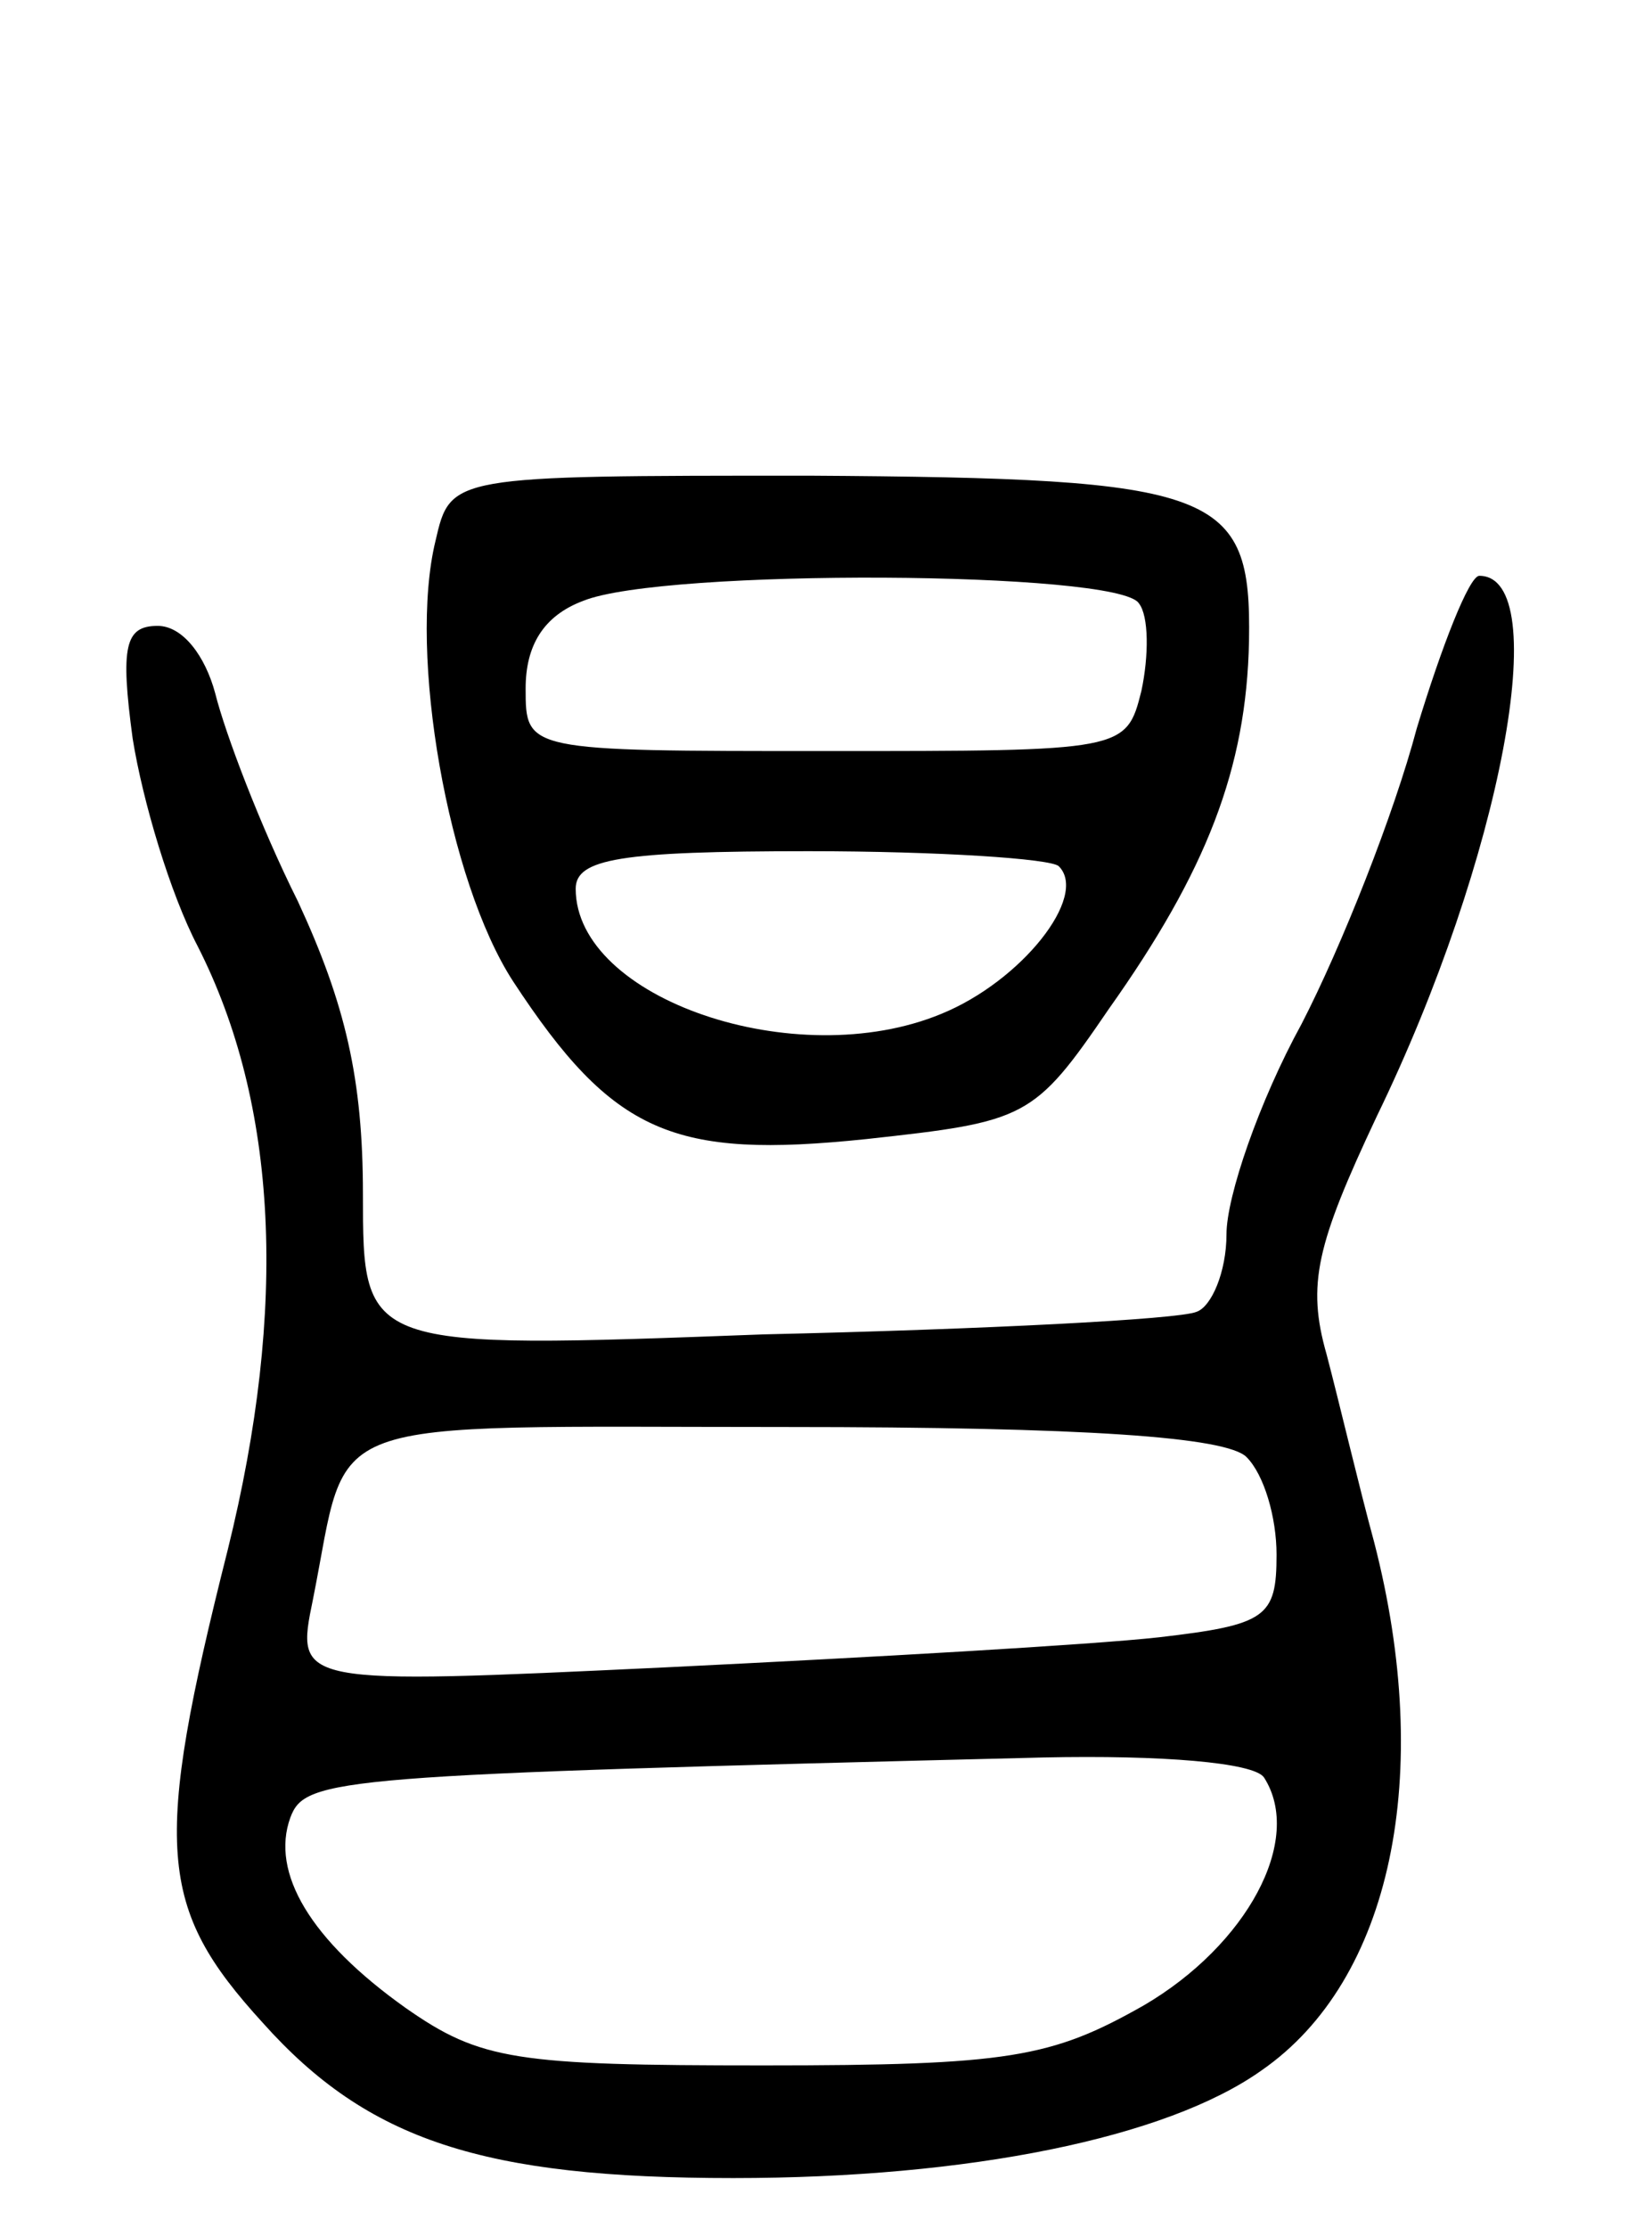
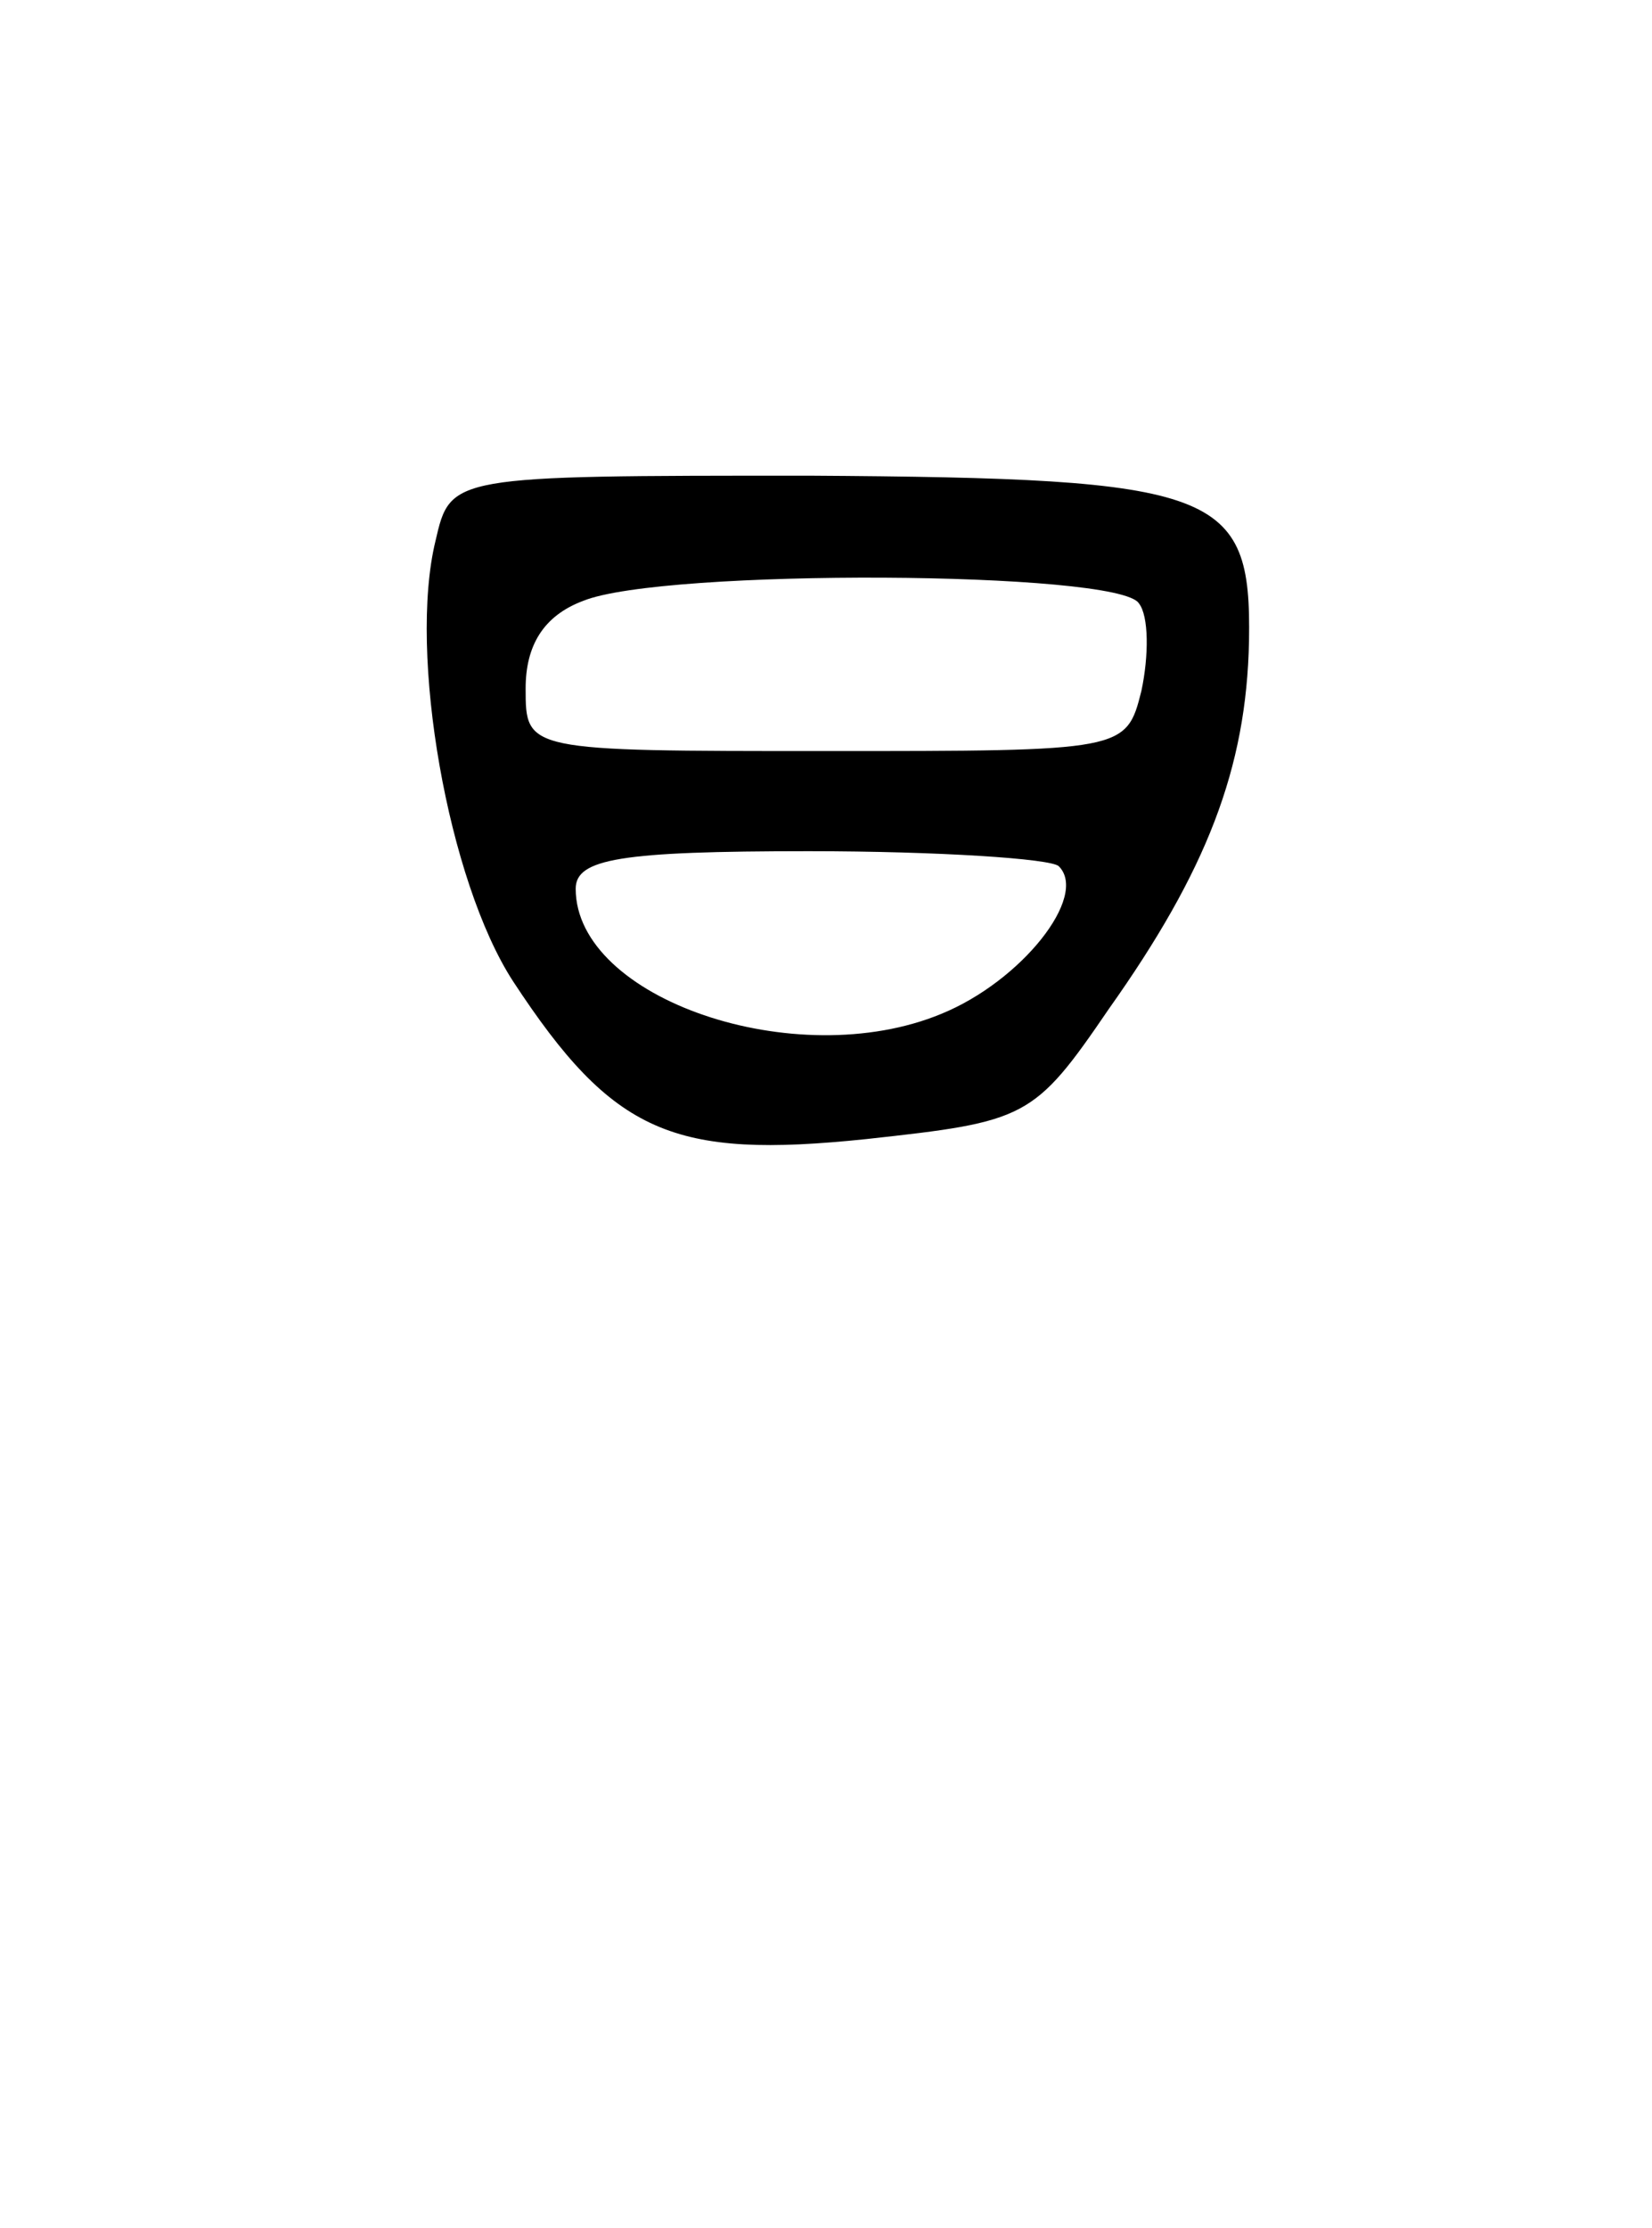
<svg xmlns="http://www.w3.org/2000/svg" version="1.0" width="66" height="89" viewBox="0 0 66 89">
  <g transform="translate(0,89) scale(0.1,-0.1)">
    <path d="M174 674 c-11 -45 5 -136 31 -176 40 -61 64 -71 141 -63 64 7 67 8 97 52 39 55 55 96 56 147 1 60 -12 65 -176 66 -143 0 -143 0 -149 -26z m281 -25 c4 -5 4 -21 1 -35 -6 -24 -7 -24 -126 -24 -120 0 -120 0 -120 25 0 17 7 29 23 35 32 13 214 12 222 -1z m-32 -105 c12 -12 -15 -46 -47 -59 -58 -24 -146 6 -146 50 0 12 18 15 93 15 52 0 97 -3 100 -6z" />
-     <path d="M566 599 c-9 -34 -30 -87 -46 -118 -17 -31 -30 -69 -30 -84 0 -15 -6 -29 -12 -31 -7 -3 -85 -7 -173 -9 -160 -6 -160 -6 -160 56 0 46 -7 76 -26 117 -15 30 -29 67 -33 83 -4 15 -13 27 -23 27 -13 0 -15 -8 -10 -45 4 -25 15 -62 26 -83 32 -63 36 -144 12 -241 -30 -119 -28 -143 14 -189 42 -47 88 -62 188 -62 94 0 173 16 211 43 52 36 69 118 45 211 -6 22 -14 56 -19 75 -8 28 -4 44 20 95 50 103 71 216 41 216 -4 0 -15 -28 -25 -61z m-68 -291 c7 -7 12 -24 12 -39 0 -25 -4 -28 -47 -33 -27 -3 -115 -8 -197 -12 -148 -7 -148 -7 -141 27 15 75 -2 69 189 69 120 0 176 -4 184 -12z m7 -128 c16 -25 -7 -67 -48 -91 -37 -21 -54 -24 -152 -24 -99 0 -113 2 -143 23 -38 27 -54 54 -46 76 6 16 18 17 301 24 47 1 84 -2 88 -8z" />
  </g>
</svg>